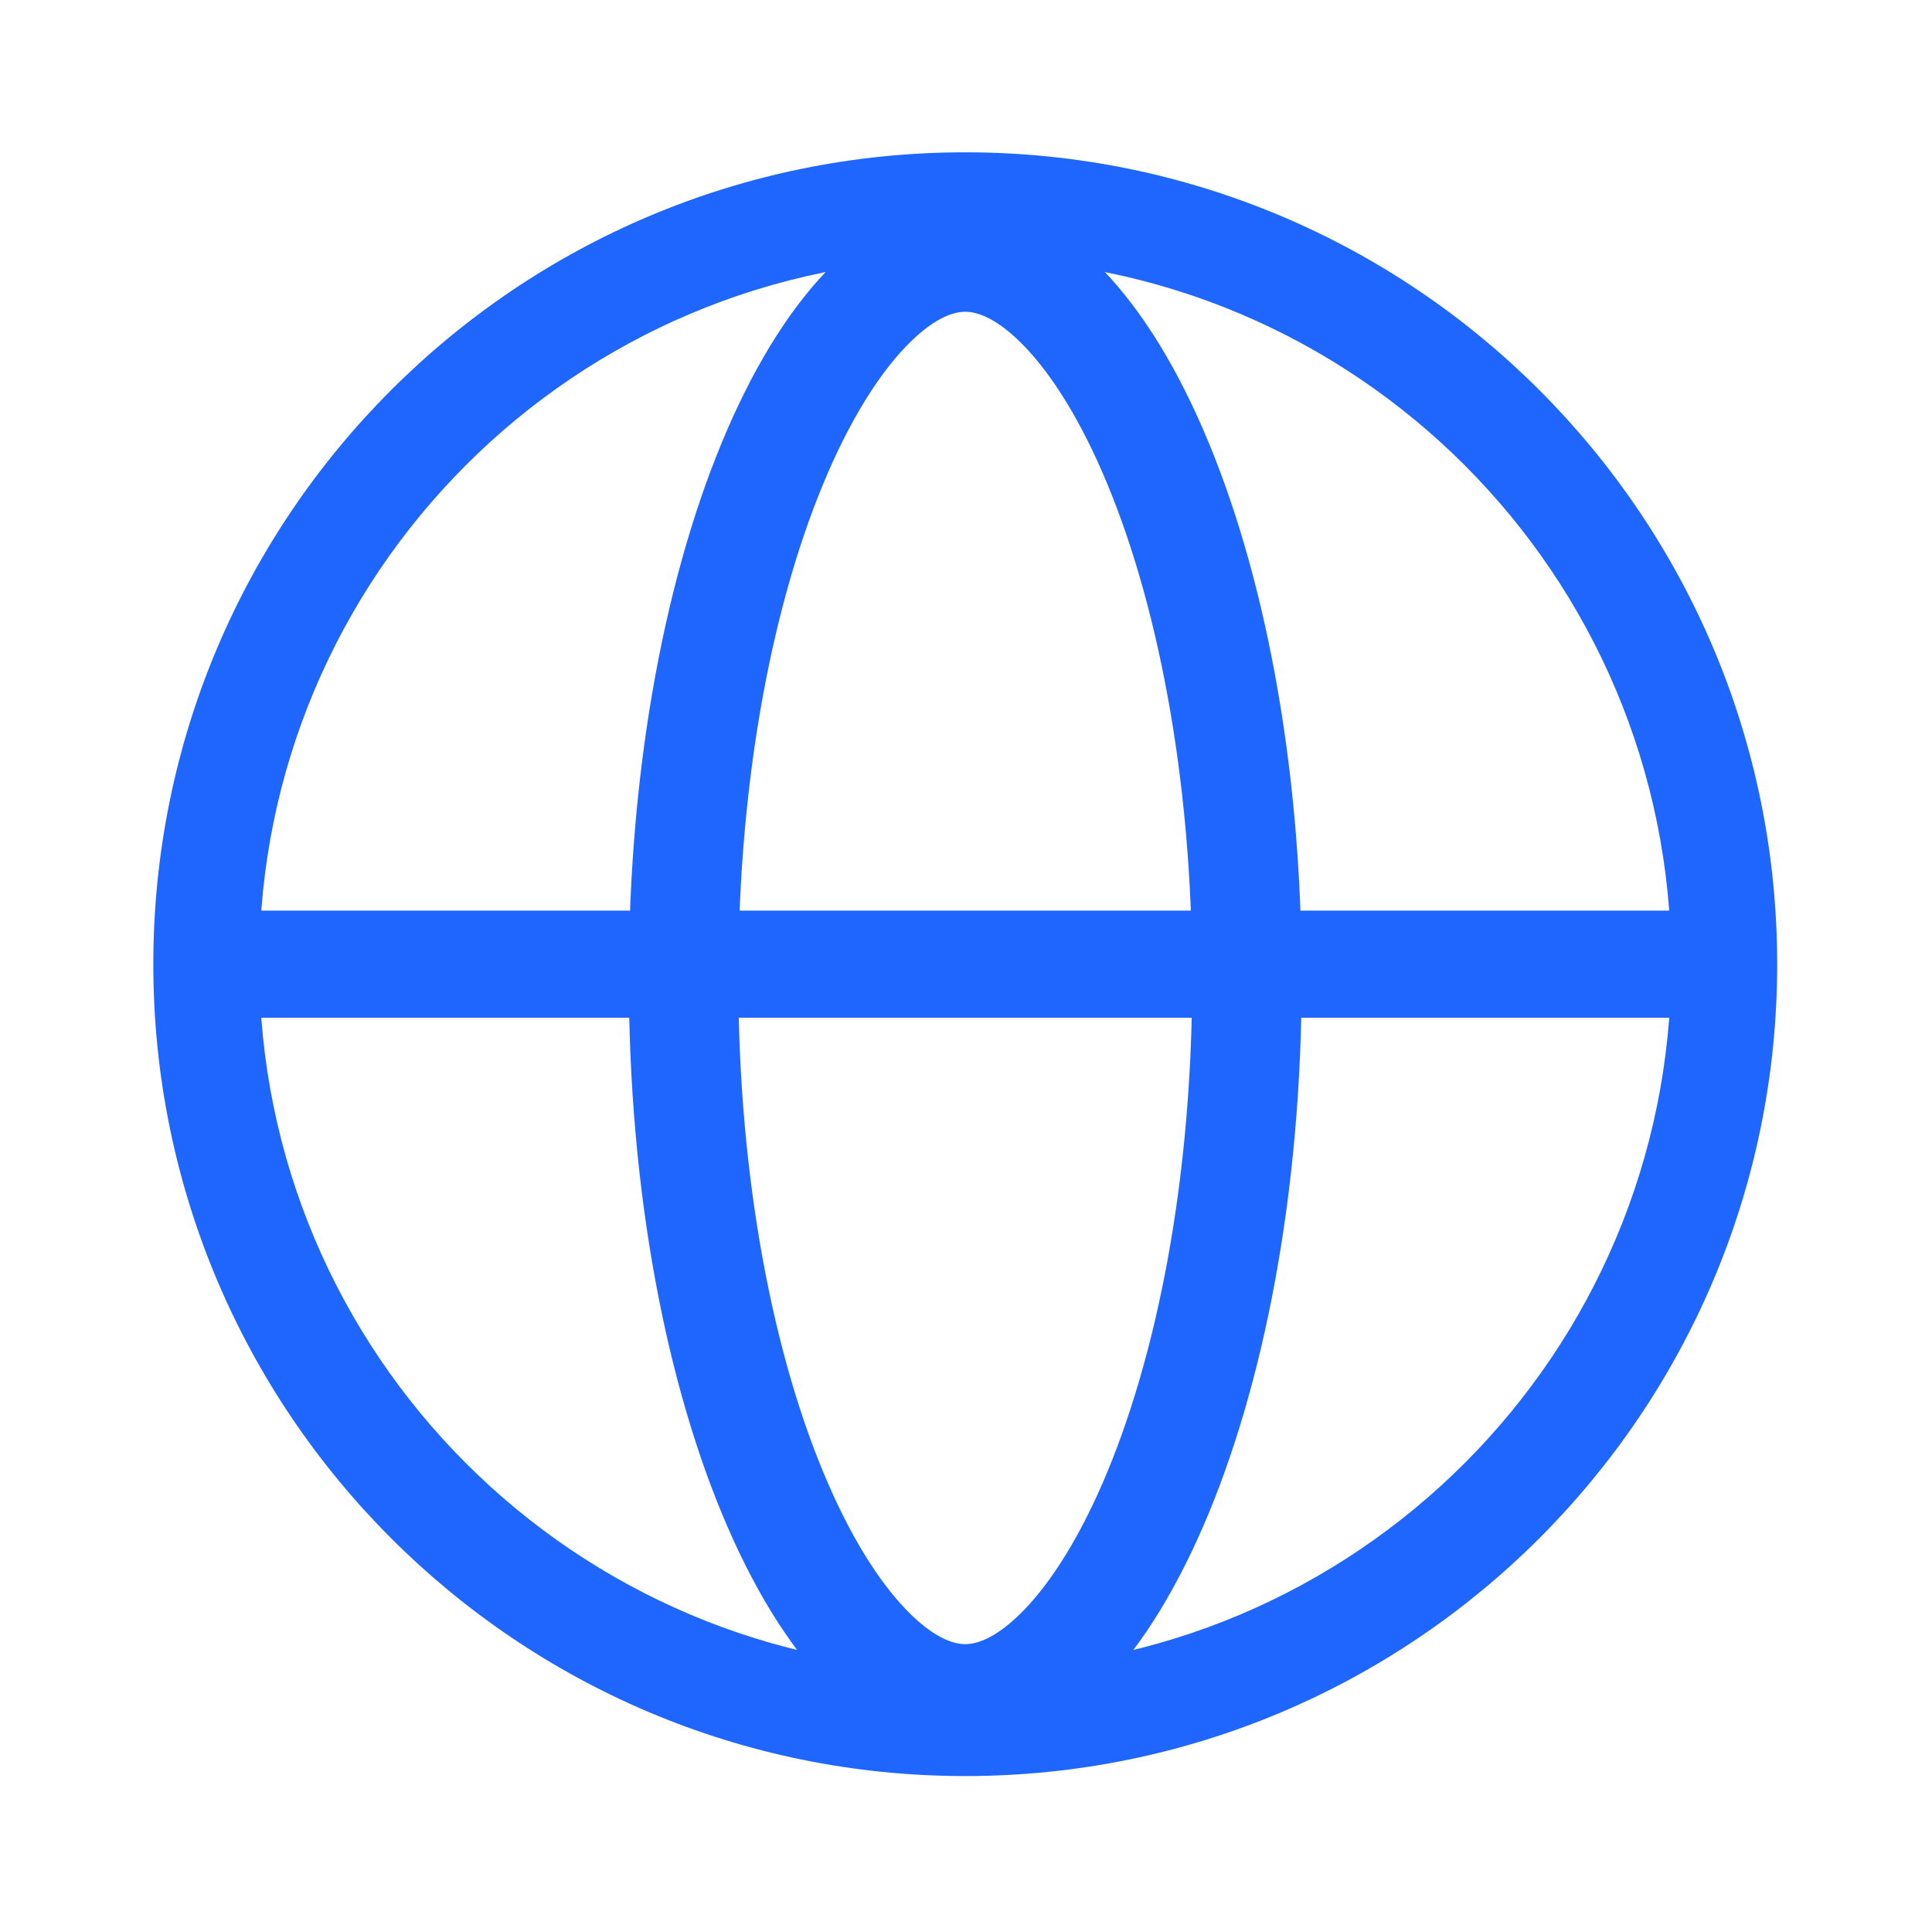
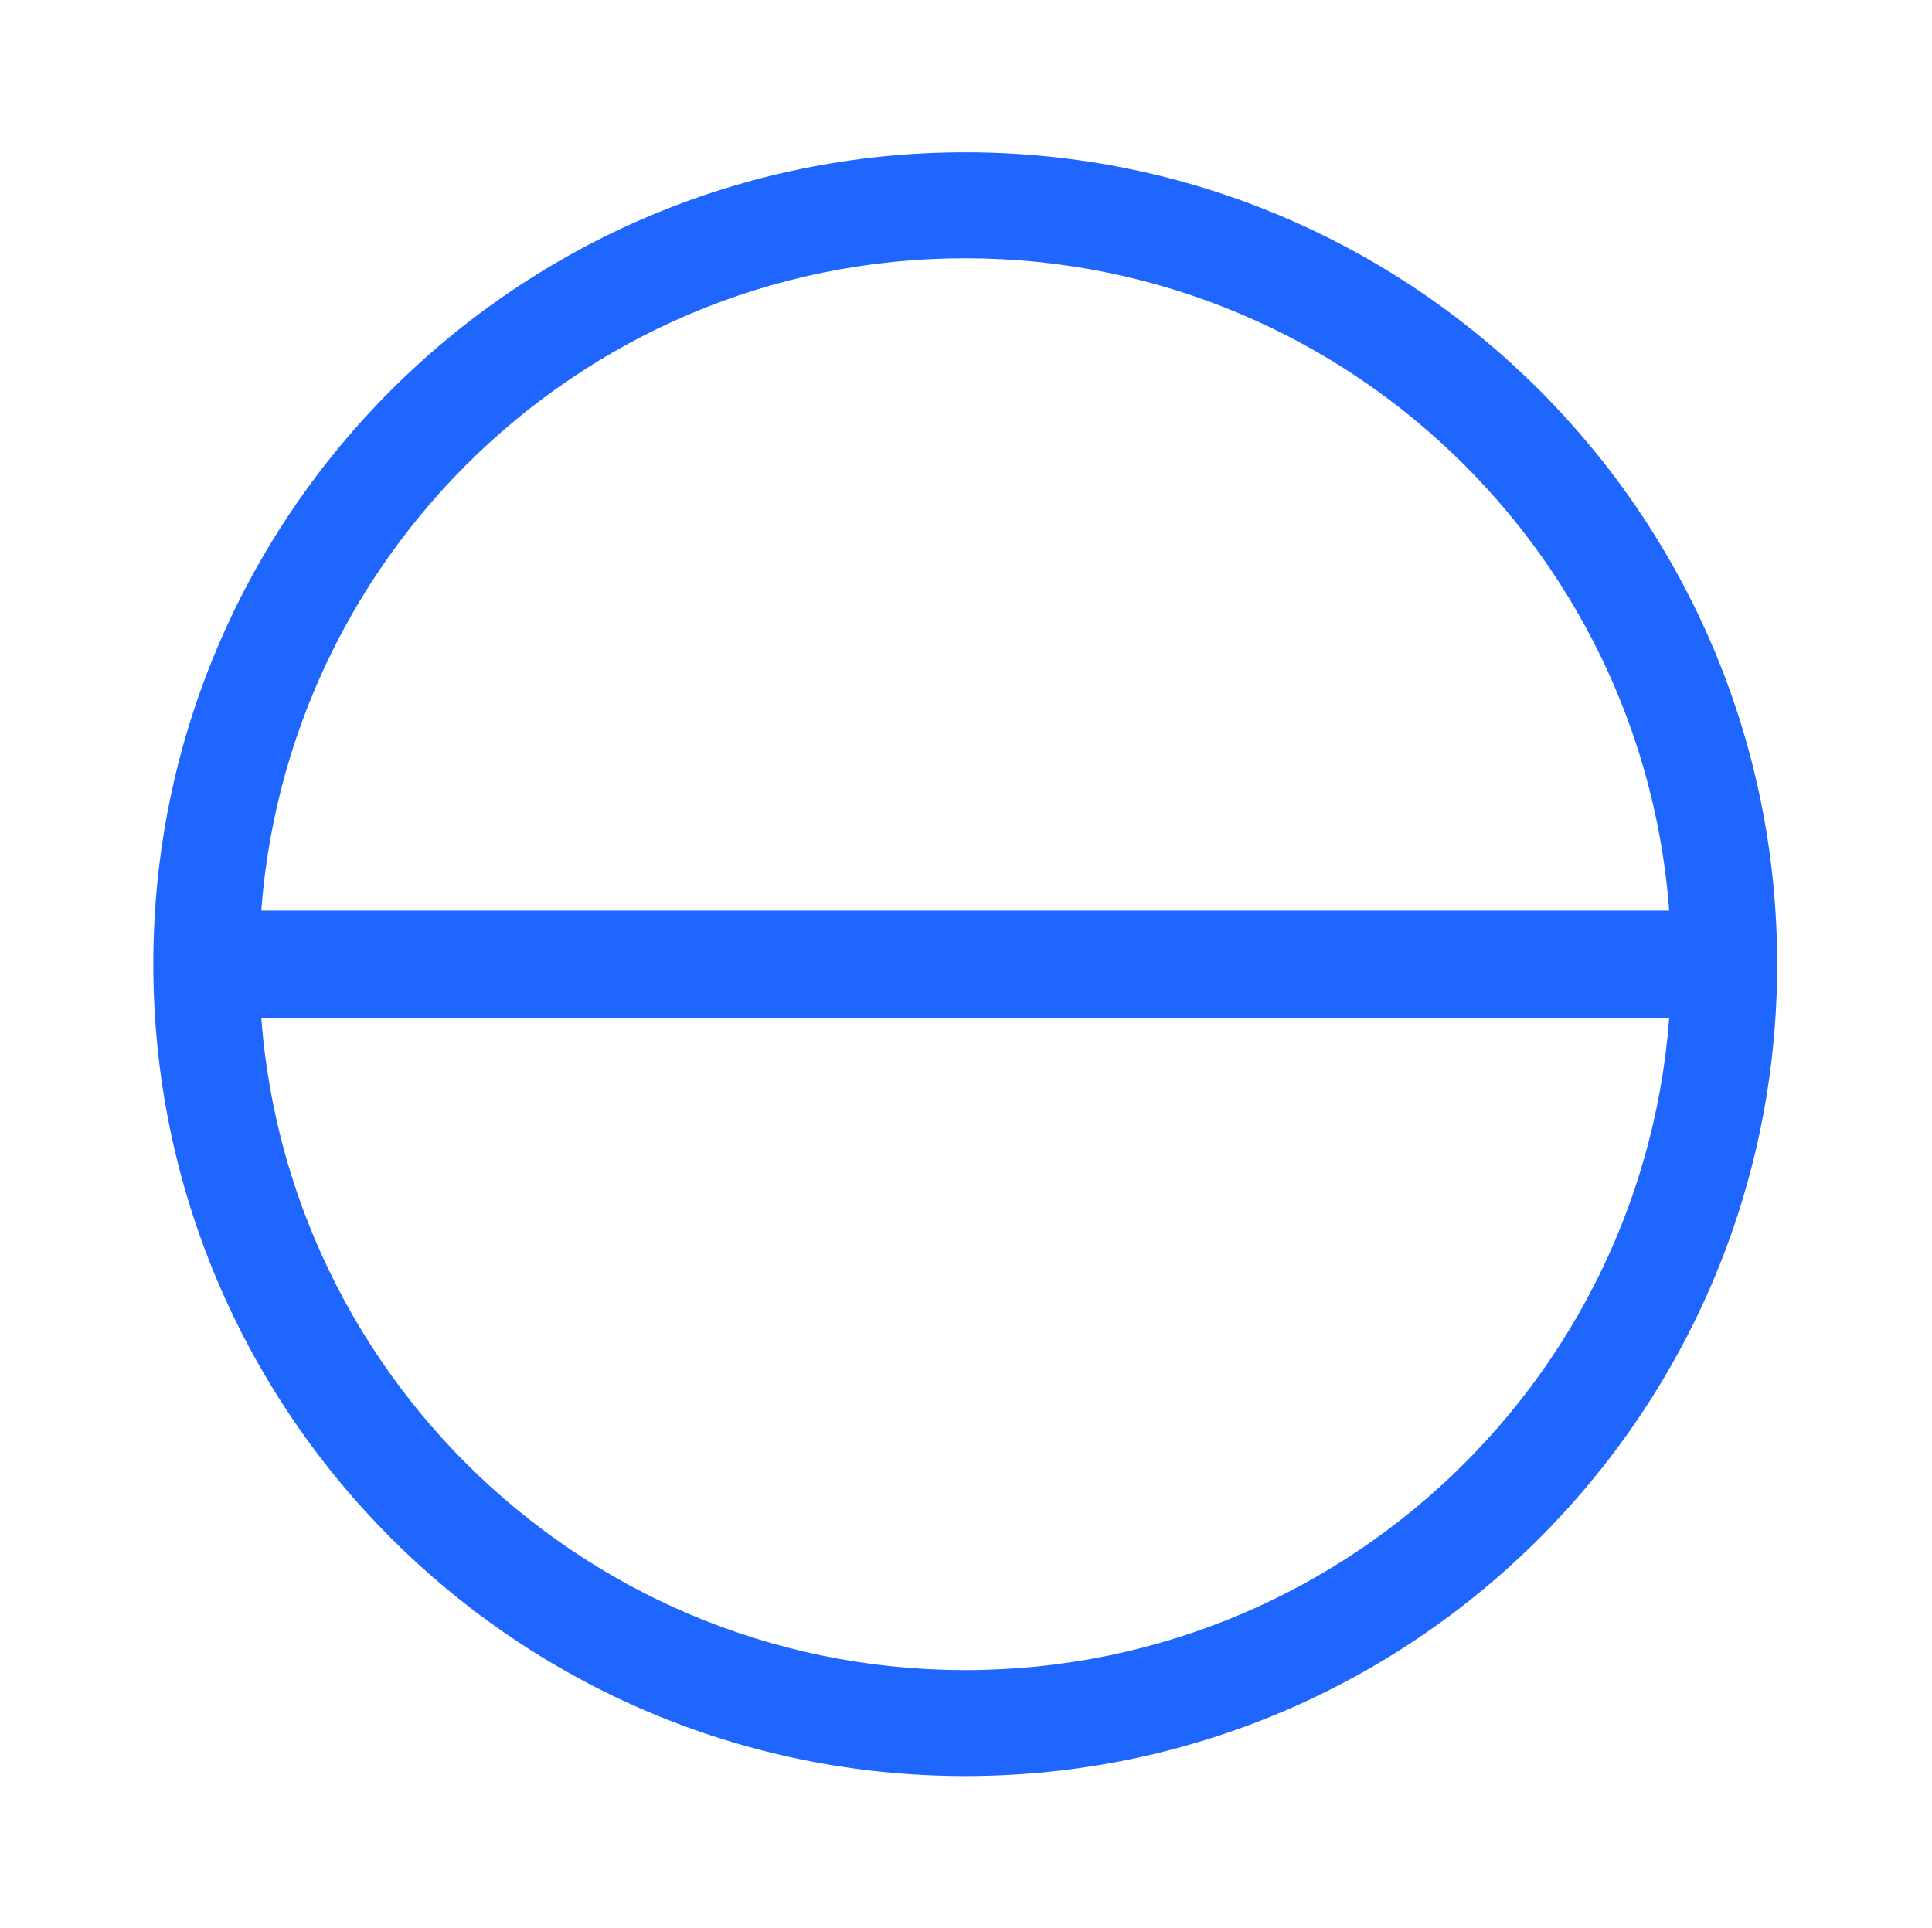
<svg xmlns="http://www.w3.org/2000/svg" width="547" height="546" viewBox="0 0 547 546" fill="none">
  <g filter="url(#filter0_d_212_157)">
    <path fill-rule="evenodd" clip-rule="evenodd" d="M273.286 468.885C383.677 468.885 473.166 379.396 473.166 269.005C473.166 158.614 383.677 69.125 273.286 69.125C162.896 69.125 73.406 158.614 73.406 269.005C73.406 379.396 162.896 468.885 273.286 468.885ZM273.286 498.885C400.245 498.885 503.166 395.964 503.166 269.005C503.166 142.046 400.245 39.125 273.286 39.125C146.327 39.125 43.406 142.046 43.406 269.005C43.406 395.964 146.327 498.885 273.286 498.885Z" fill="#1F66FF" />
    <rect x="57.296" y="253.837" width="431.98" height="30.336" fill="#1F66FF" />
-     <path fill-rule="evenodd" clip-rule="evenodd" d="M312.2 415.872C327.381 380.867 337.54 330.344 337.54 272.905C337.54 215.465 327.381 164.942 312.2 129.937C304.587 112.385 296.322 100.142 288.719 92.727C281.259 85.452 276.085 84.274 273.285 84.274C270.486 84.274 265.312 85.452 257.852 92.727C250.249 100.142 241.983 112.385 234.371 129.937C219.189 164.942 209.031 215.465 209.031 272.905C209.031 330.344 219.189 380.867 234.371 415.872C241.983 433.424 250.249 445.667 257.852 453.082C265.312 460.357 270.486 461.535 273.285 461.535C276.085 461.535 281.259 460.357 288.719 453.082C296.322 445.667 304.587 433.424 312.2 415.872ZM273.285 492.535C325.893 492.535 368.54 394.203 368.54 272.905C368.54 151.606 325.893 53.274 273.285 53.274C220.678 53.274 178.031 151.606 178.031 272.905C178.031 394.203 220.678 492.535 273.285 492.535Z" fill="#1F66FF" />
  </g>
  <defs>
    <filter id="filter0_d_212_157" x="0.406" y="0.125" width="545.76" height="545.76" filterUnits="userSpaceOnUse" color-interpolation-filters="sRGB">
      <feFlood flood-opacity="0" result="BackgroundImageFix" />
      <feColorMatrix in="SourceAlpha" type="matrix" values="0 0 0 0 0 0 0 0 0 0 0 0 0 0 0 0 0 0 127 0" result="hardAlpha" />
      <feOffset dy="4" />
      <feGaussianBlur stdDeviation="21.5" />
      <feComposite in2="hardAlpha" operator="out" />
      <feColorMatrix type="matrix" values="0 0 0 0 0.122 0 0 0 0 0.4 0 0 0 0 1 0 0 0 0.25 0" />
      <feBlend mode="normal" in2="BackgroundImageFix" result="effect1_dropShadow_212_157" />
      <feBlend mode="normal" in="SourceGraphic" in2="effect1_dropShadow_212_157" result="shape" />
    </filter>
  </defs>
</svg>